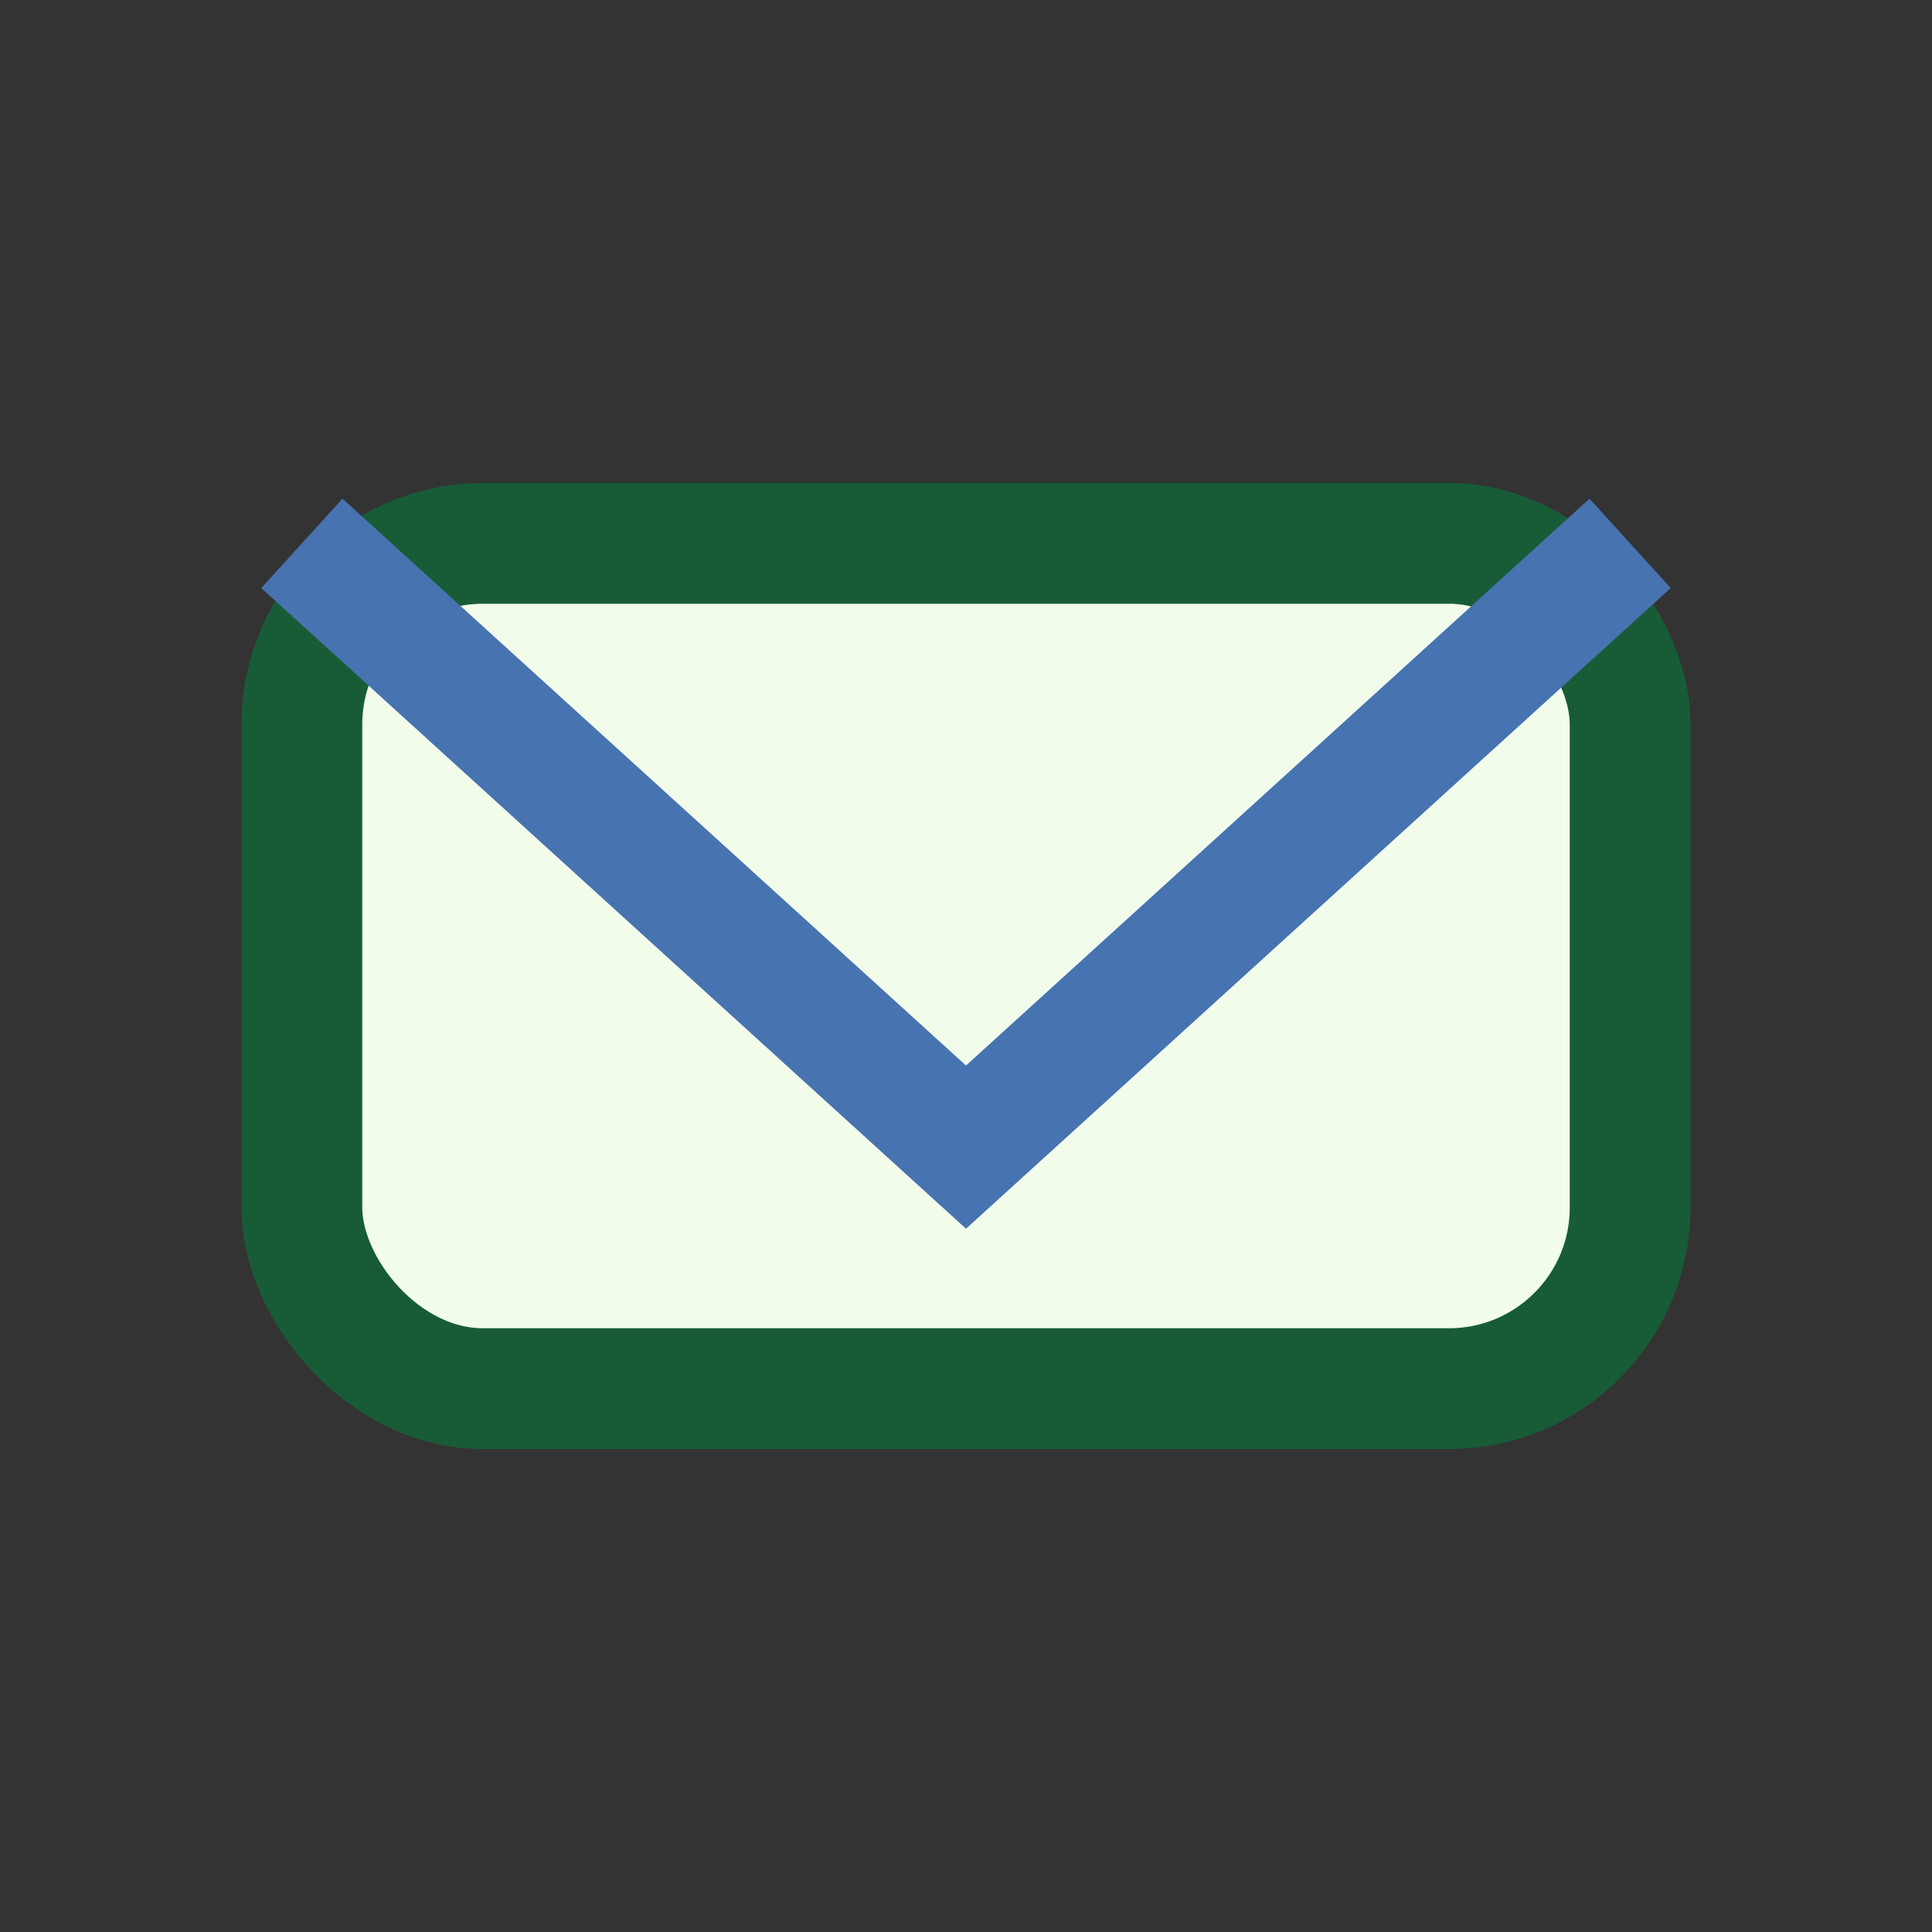
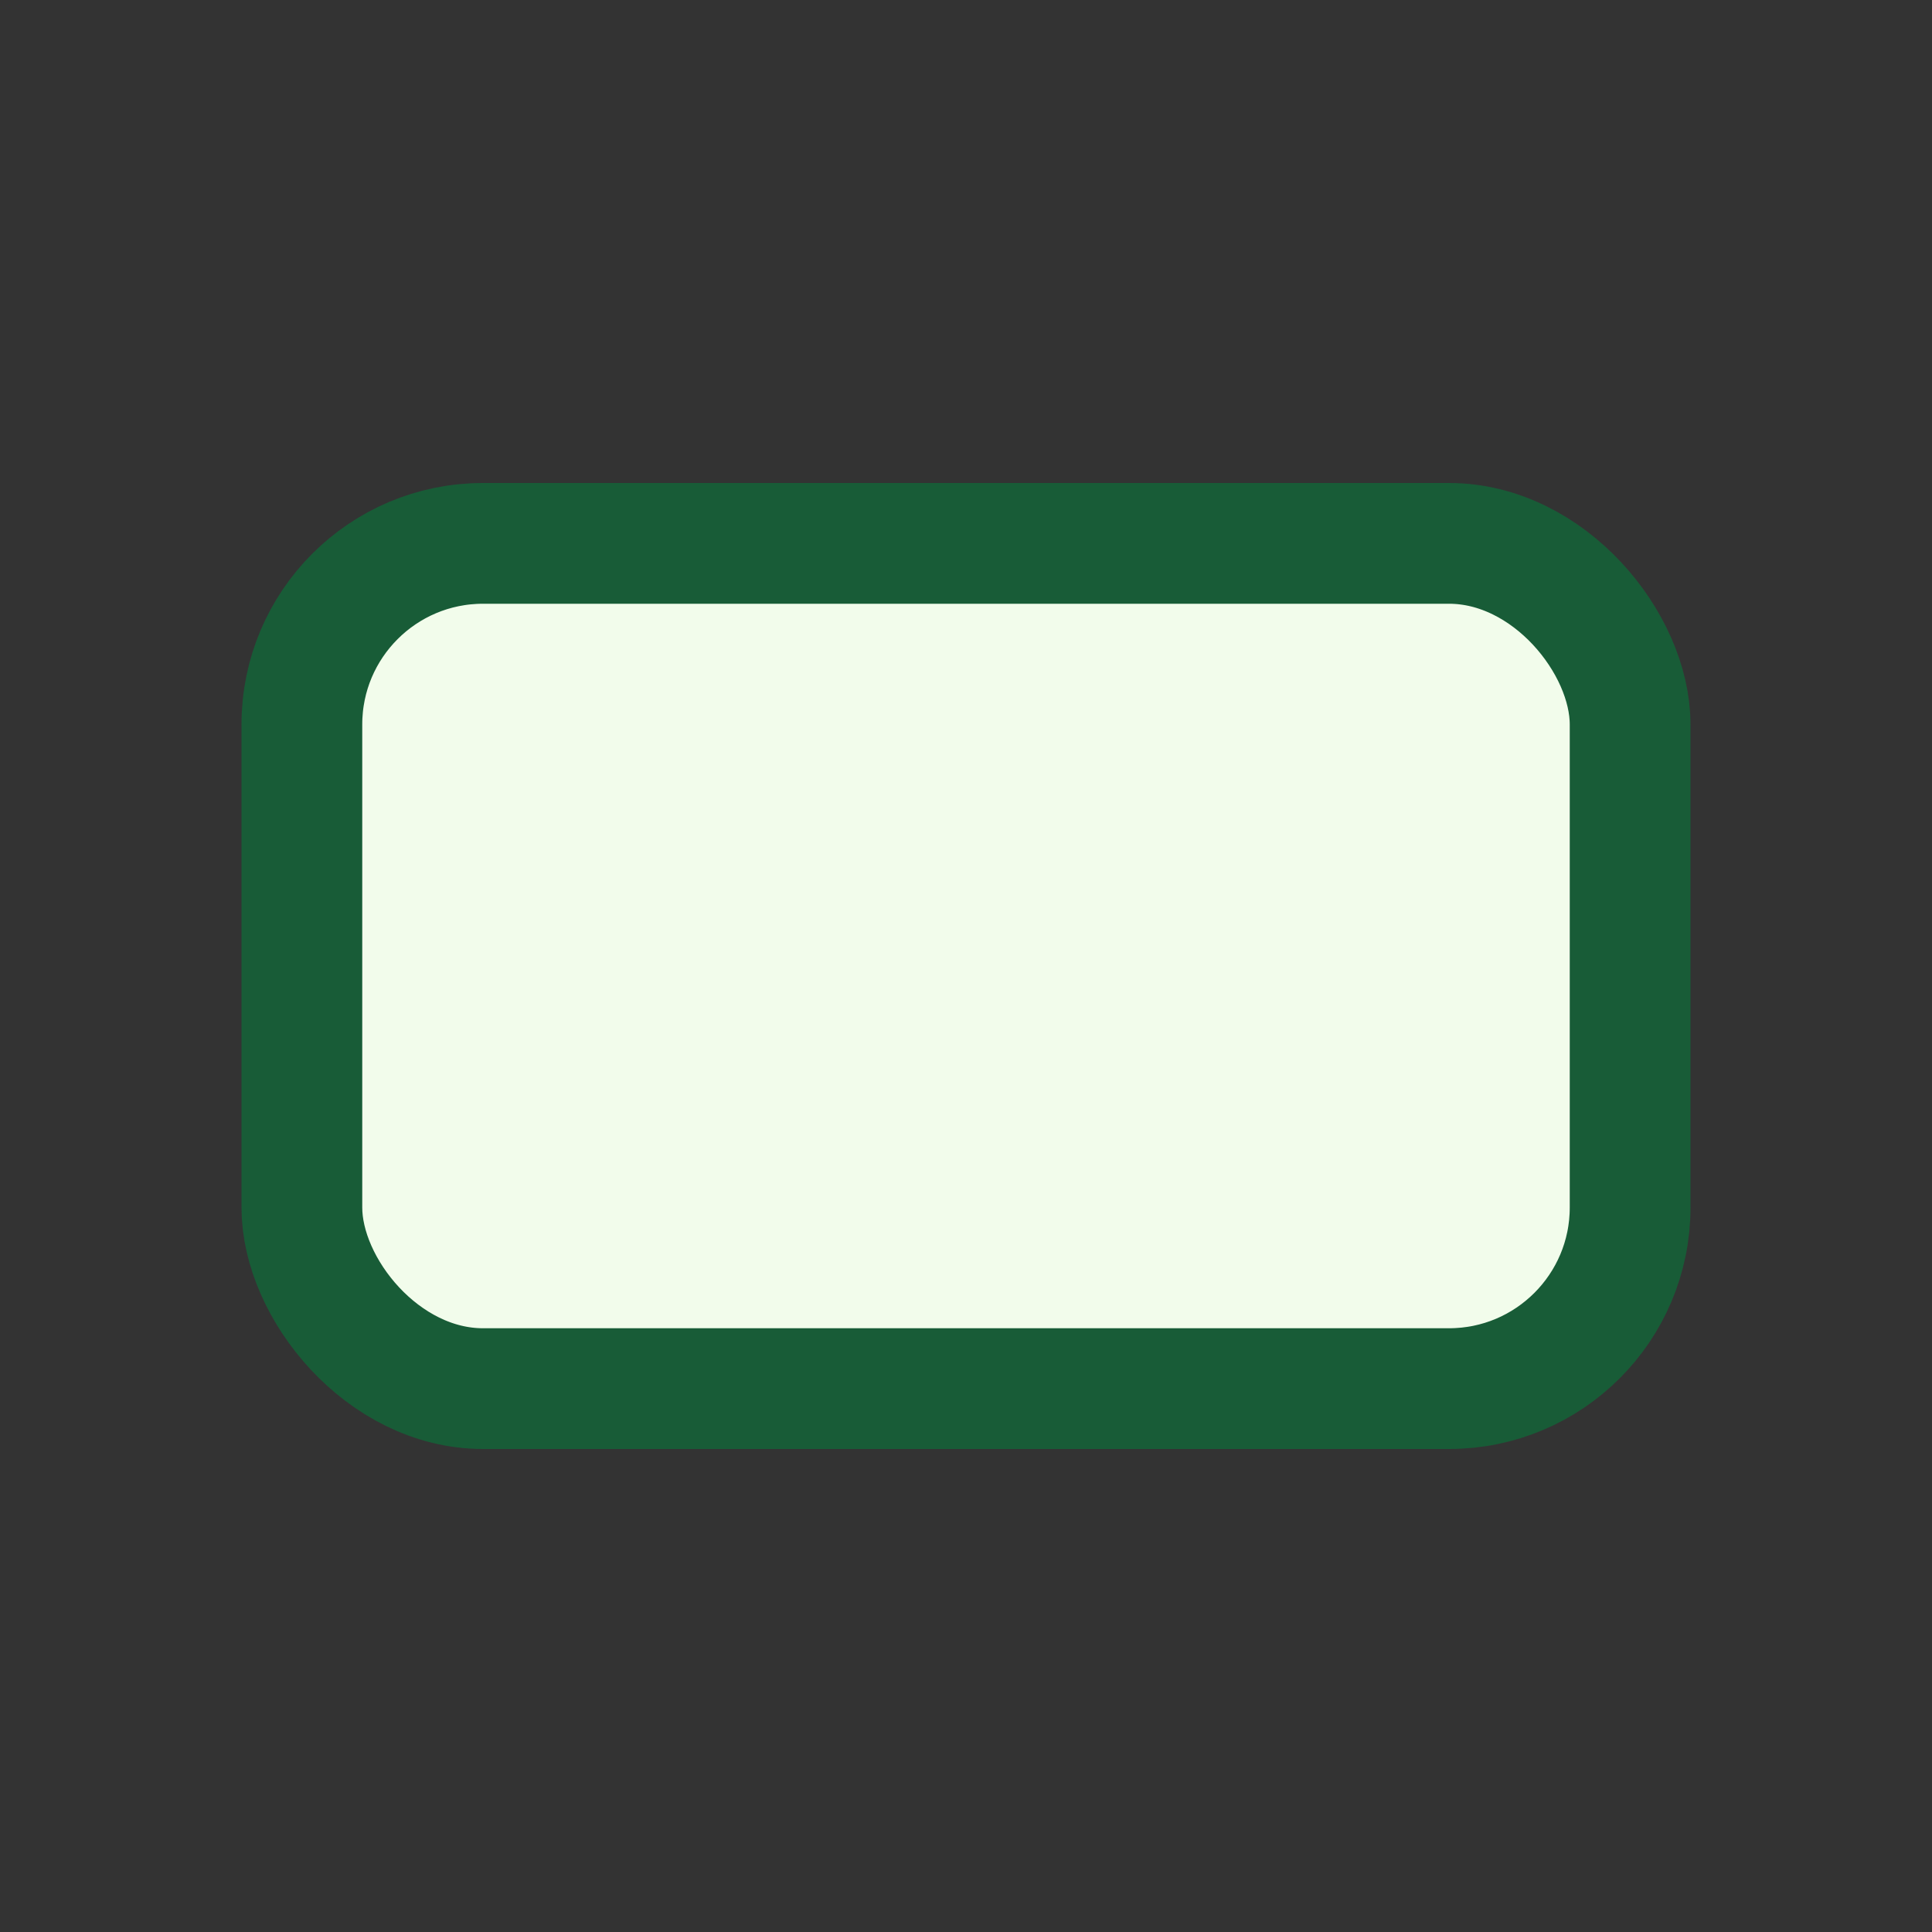
<svg xmlns="http://www.w3.org/2000/svg" width="32" height="32" viewBox="0 0 32 32">
  <rect x="0" y="0" width="32" height="32" fill="#333333" stroke="none" />
  <rect x="5" y="9" width="22" height="14" rx="3" fill="#f2fceb" stroke="#185c37" stroke-width="2" />
-   <path d="M5 9l11 10 11-10" fill="none" stroke="#4773b1" stroke-width="2" />
</svg>